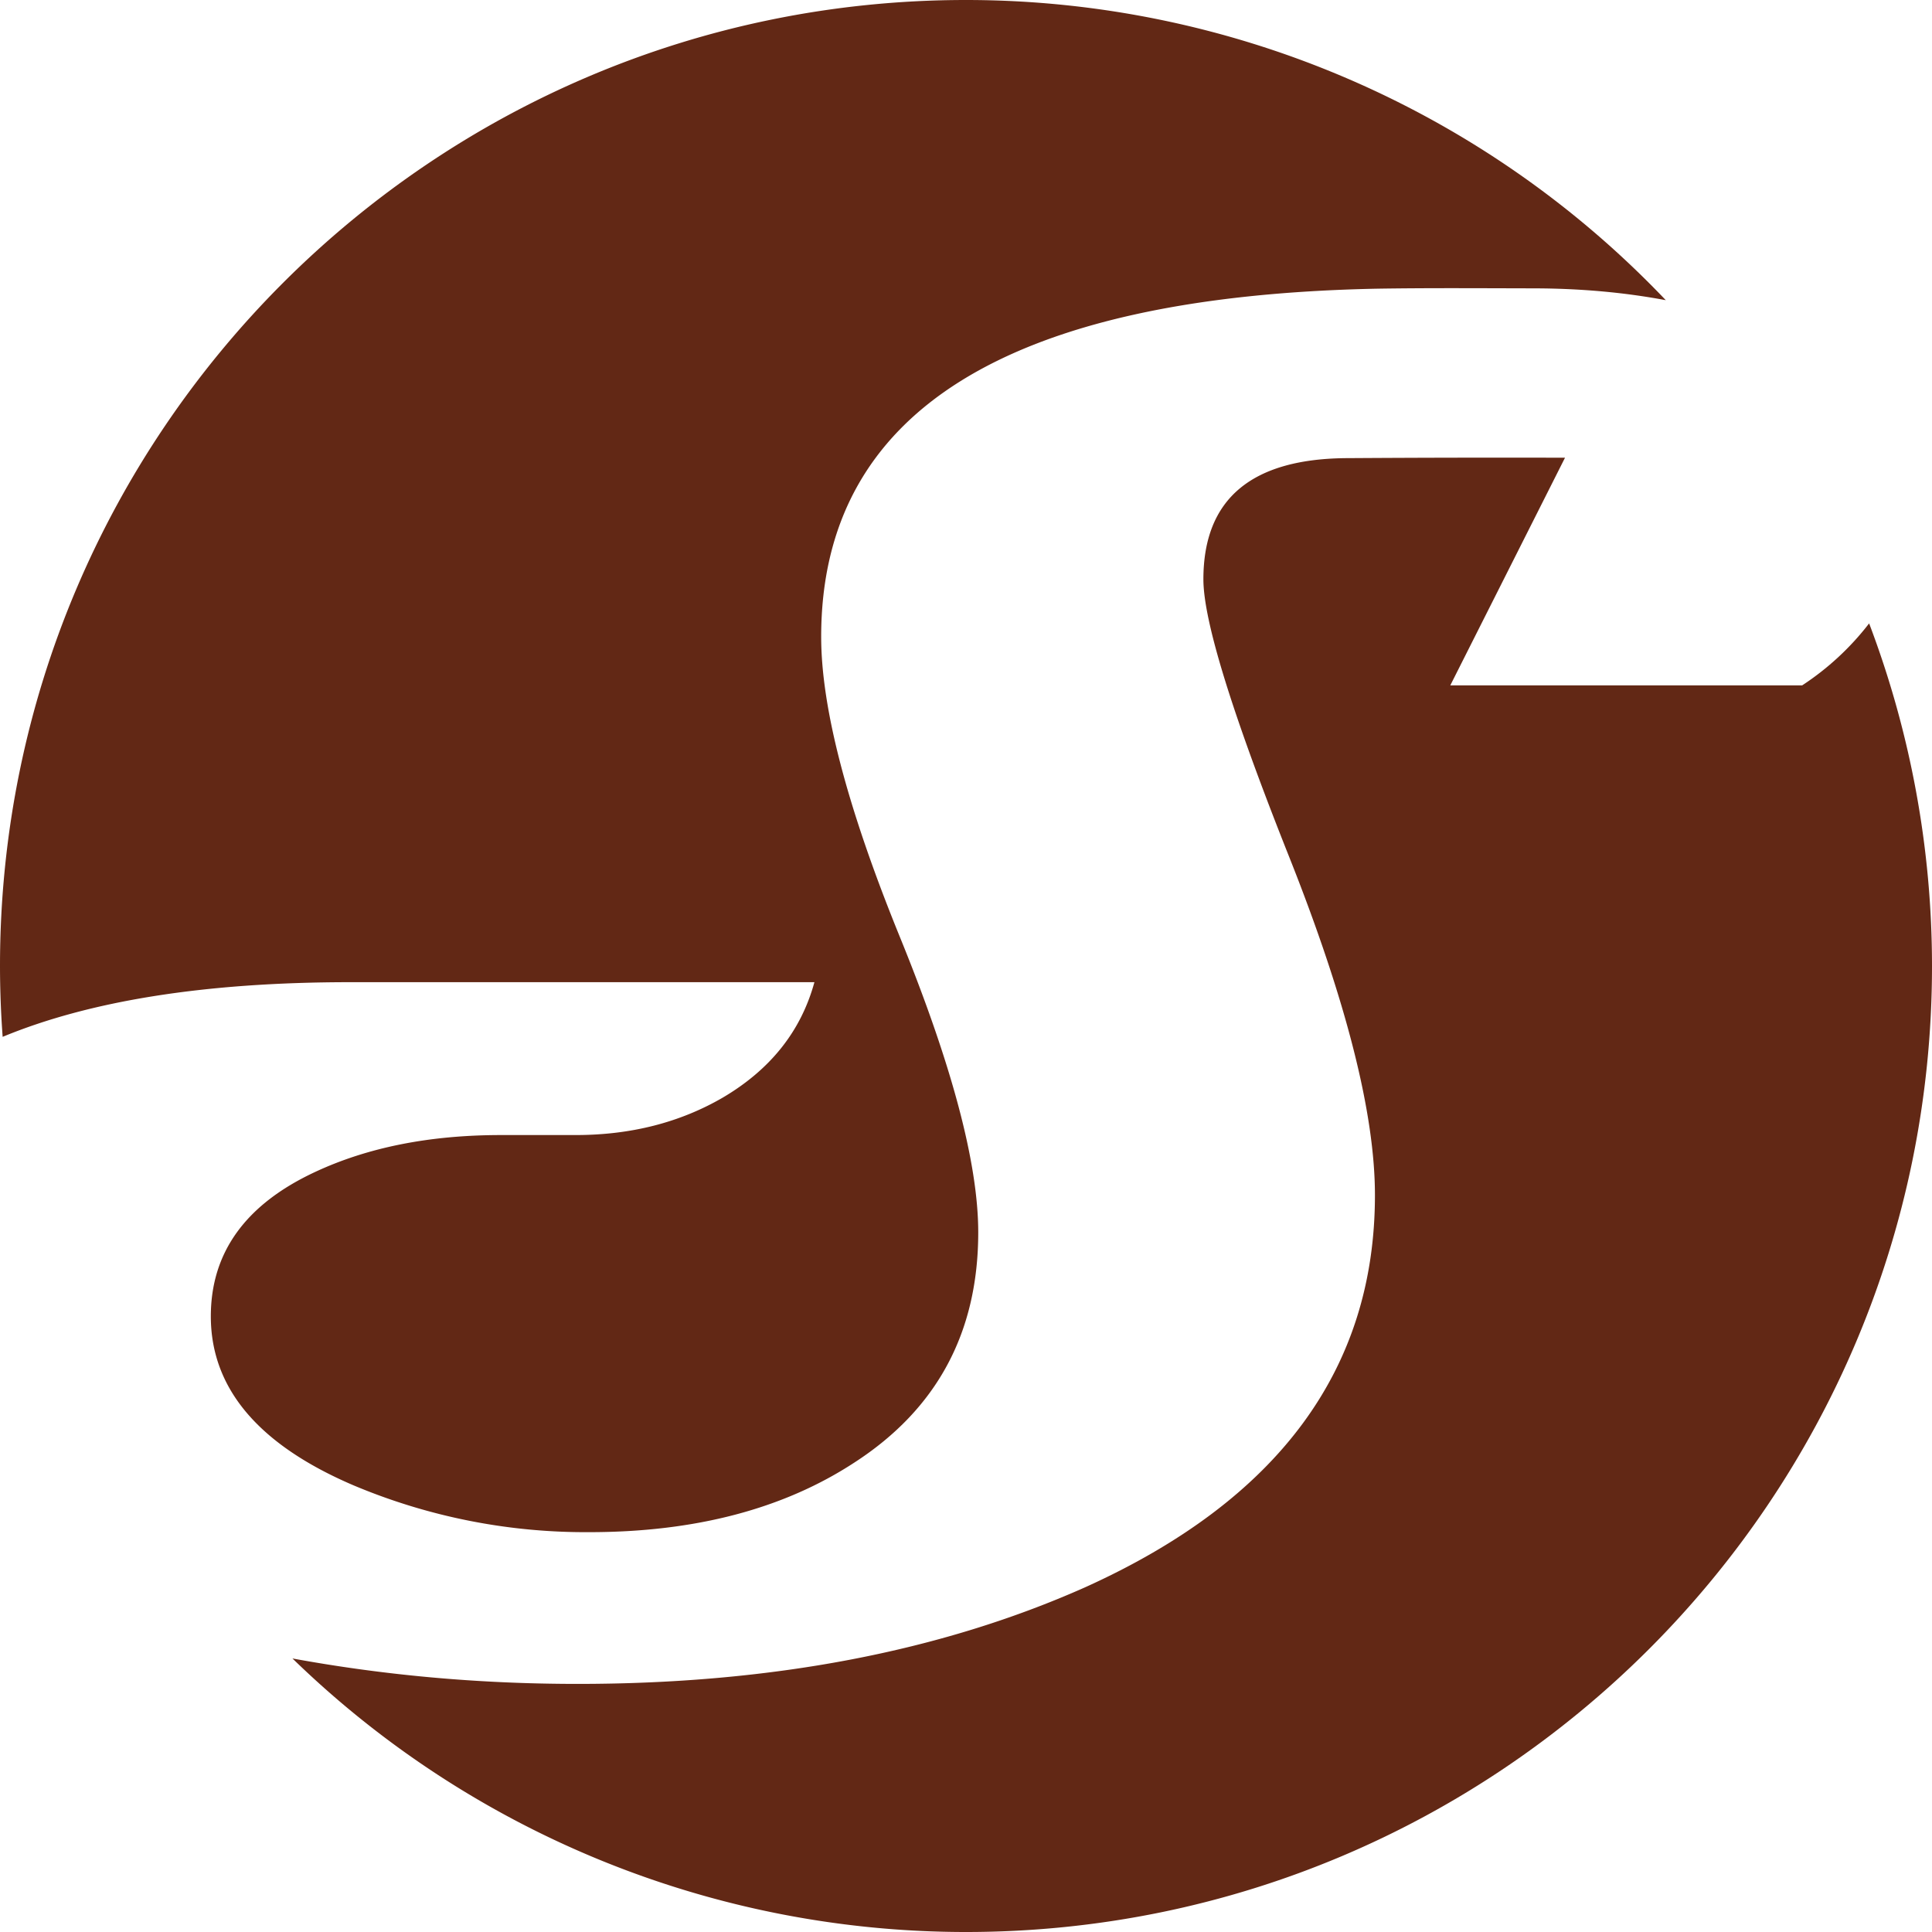
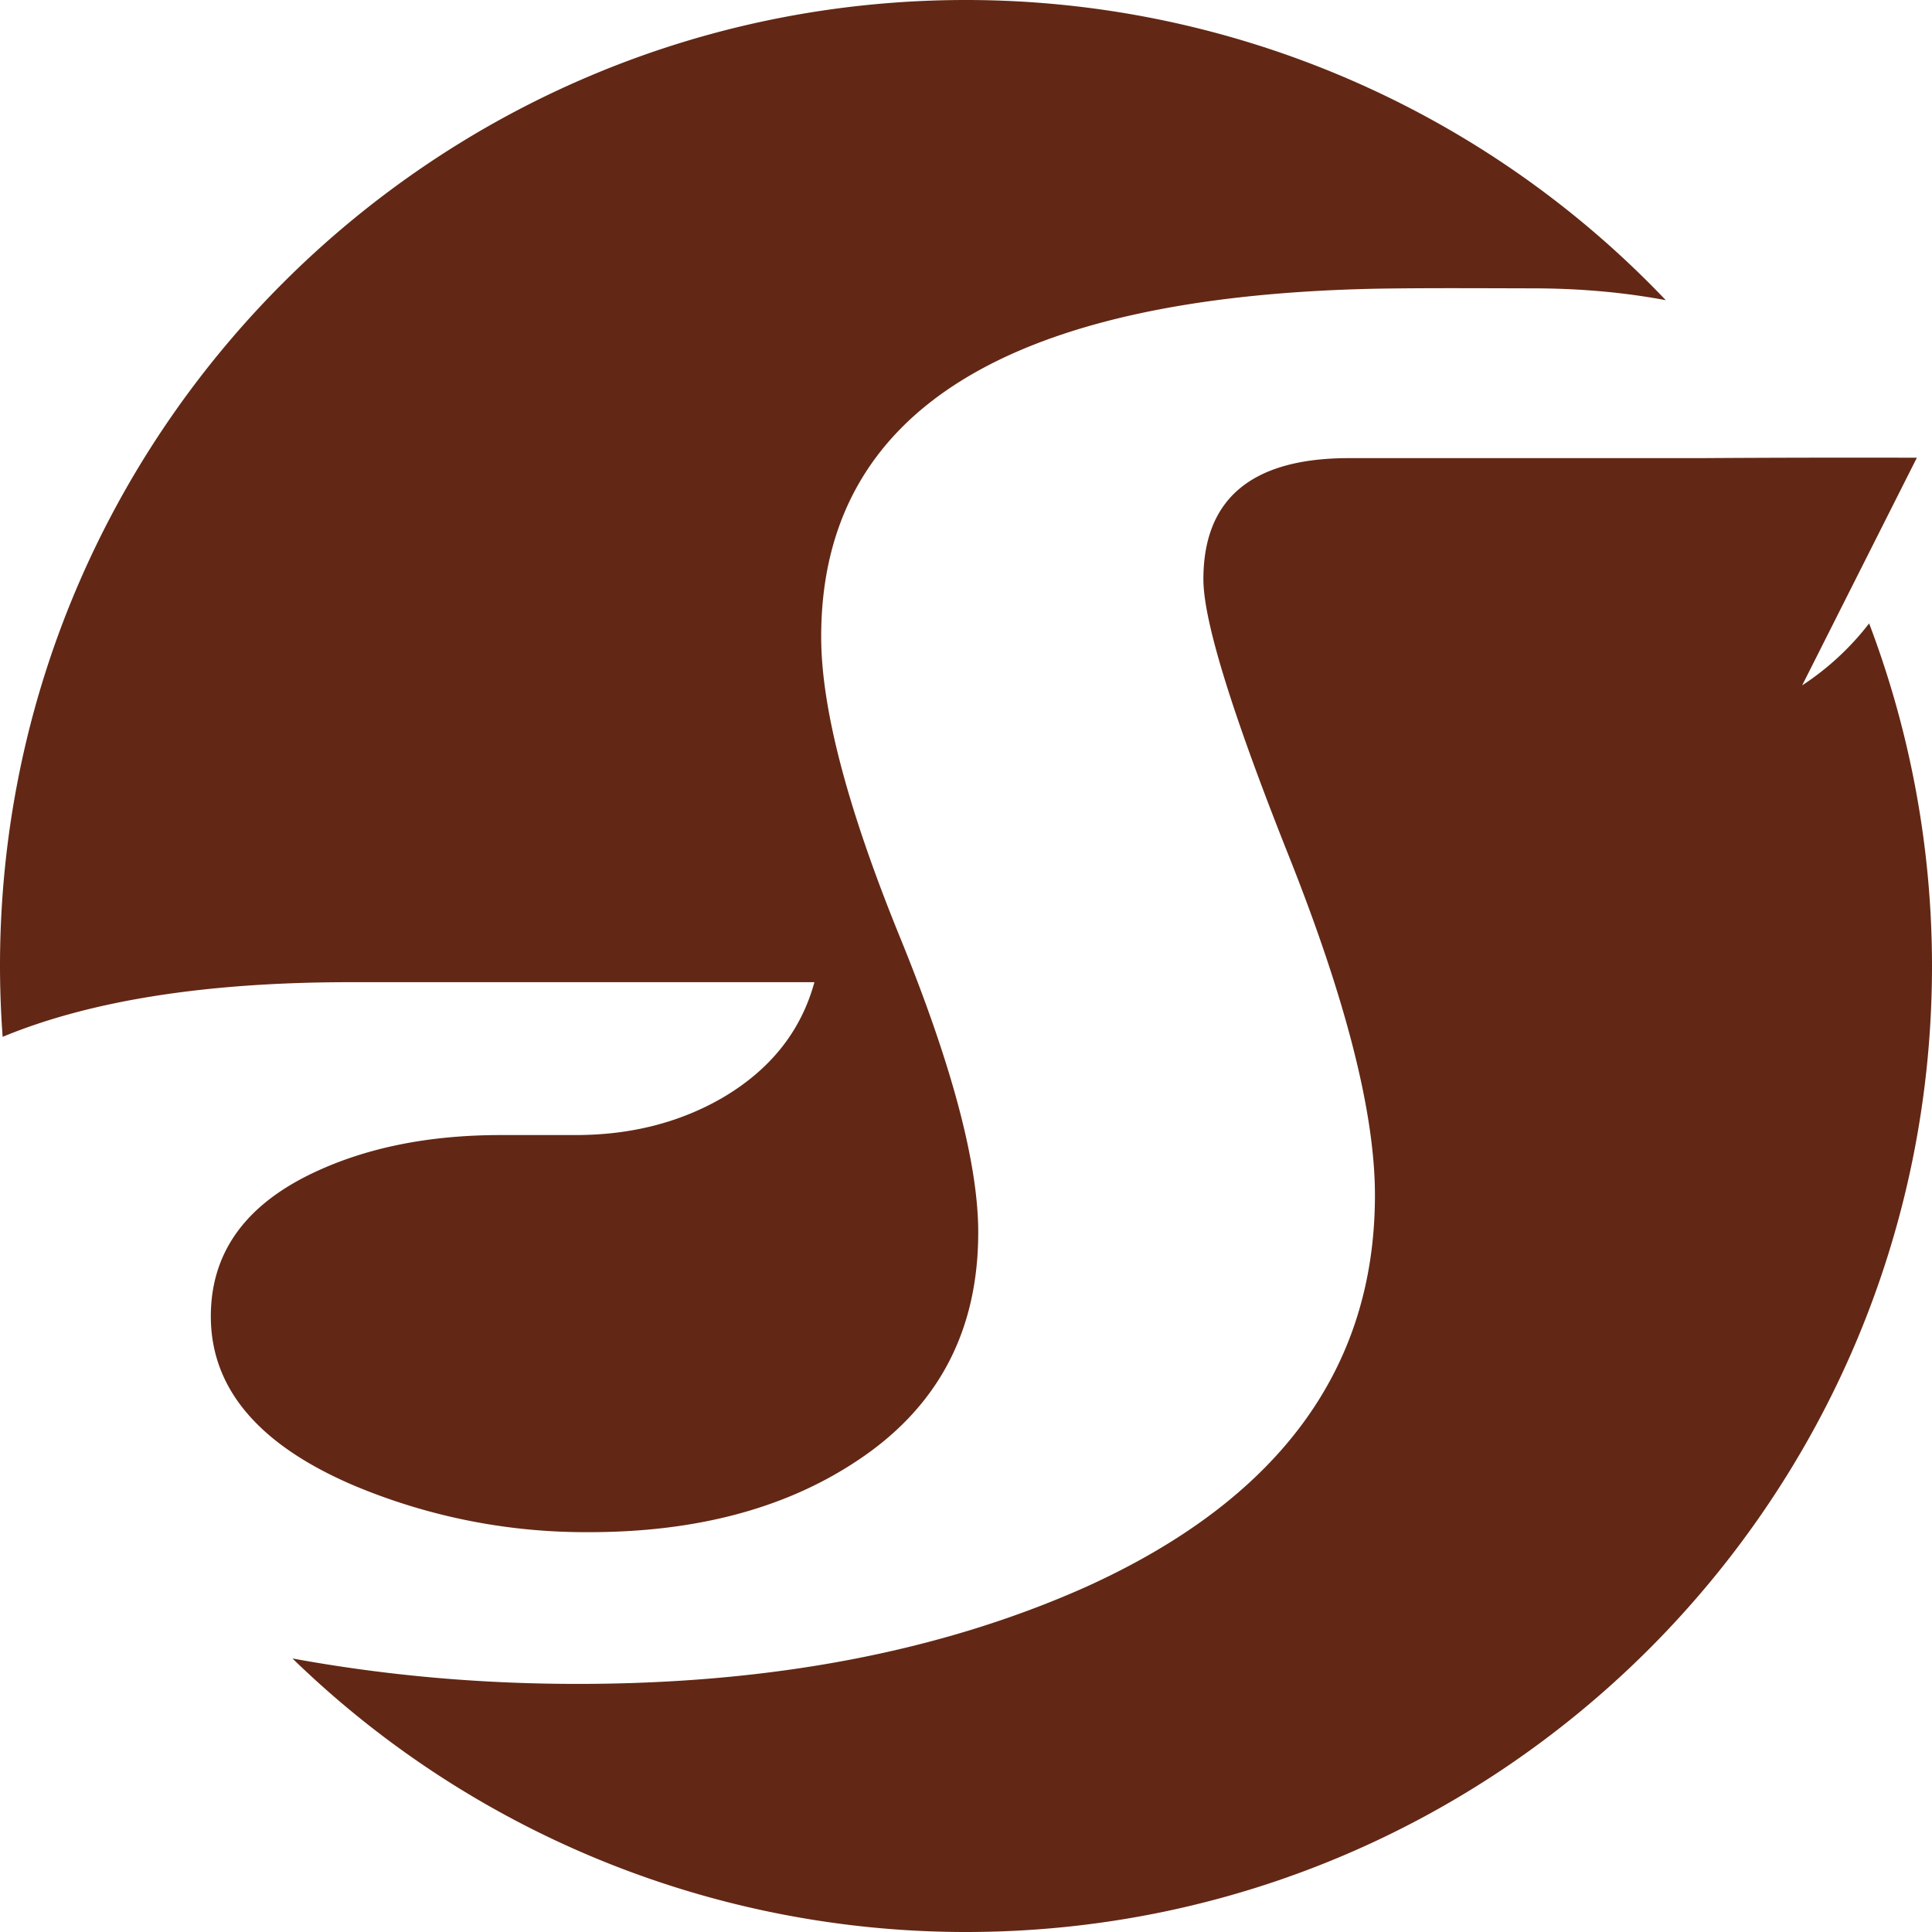
<svg xmlns="http://www.w3.org/2000/svg" role="img" width="32px" height="32px" viewBox="0 0 24 24">
  <title>Shelly</title>
-   <path fill="#622815" d="M12 0C5.373 0 0 5.373 0 12a12 12 0 0 0 .033.88c1.07-.443 2.495-.679 4.322-.679h5.762c-.167.61-.548 1.087-1.142 1.436-.532.308-1.14.463-1.823.463h-.927c-.89 0-1.663.154-2.32.463-.859.403-1.286 1-1.286 1.789 0 .893.59 1.594 1.774 2.1a7.423 7.423 0 0 0 2.927.581c1.318 0 2.416-.29 3.297-.867 1.024-.664 1.535-1.616 1.535-2.857 0-.854-.325-2.08-.976-3.676-.65-1.597-.975-2.837-.975-3.723 0-2.79 2.305-4.233 6.916-4.324.641-.01 1.337-.005 1.916-.004.593 0 1.144.05 1.66.147A12 12 0 0 0 12 0zm4.758 5.691c-1.206 0-1.809.502-1.809 1.506 0 .514.356 1.665 1.067 3.451.71 1.787 1.064 3.186 1.064 4.198 0 2.166-1.202 3.791-3.607 4.875-1.794.797-3.892 1.197-6.297 1.197-1.268 0-2.442-.114-3.543-.316A12 12 0 0 0 12 24c6.627 0 12-5.373 12-12a12 12 0 0 0-.781-4.256 3.404 3.404 0 0 1-.832.77h-4.371l1.425-2.828a299.94 299.94 0 0 0-2.683.005Z" />
+   <path fill="#622815" d="M12 0C5.373 0 0 5.373 0 12a12 12 0 0 0 .033.88c1.07-.443 2.495-.679 4.322-.679h5.762c-.167.61-.548 1.087-1.142 1.436-.532.308-1.14.463-1.823.463h-.927c-.89 0-1.663.154-2.32.463-.859.403-1.286 1-1.286 1.789 0 .893.59 1.594 1.774 2.1a7.423 7.423 0 0 0 2.927.581c1.318 0 2.416-.29 3.297-.867 1.024-.664 1.535-1.616 1.535-2.857 0-.854-.325-2.08-.976-3.676-.65-1.597-.975-2.837-.975-3.723 0-2.79 2.305-4.233 6.916-4.324.641-.01 1.337-.005 1.916-.004.593 0 1.144.05 1.66.147A12 12 0 0 0 12 0zm4.758 5.691c-1.206 0-1.809.502-1.809 1.506 0 .514.356 1.665 1.067 3.451.71 1.787 1.064 3.186 1.064 4.198 0 2.166-1.202 3.791-3.607 4.875-1.794.797-3.892 1.197-6.297 1.197-1.268 0-2.442-.114-3.543-.316A12 12 0 0 0 12 24c6.627 0 12-5.373 12-12a12 12 0 0 0-.781-4.256 3.404 3.404 0 0 1-.832.77l1.425-2.828a299.94 299.94 0 0 0-2.683.005Z" />
</svg>